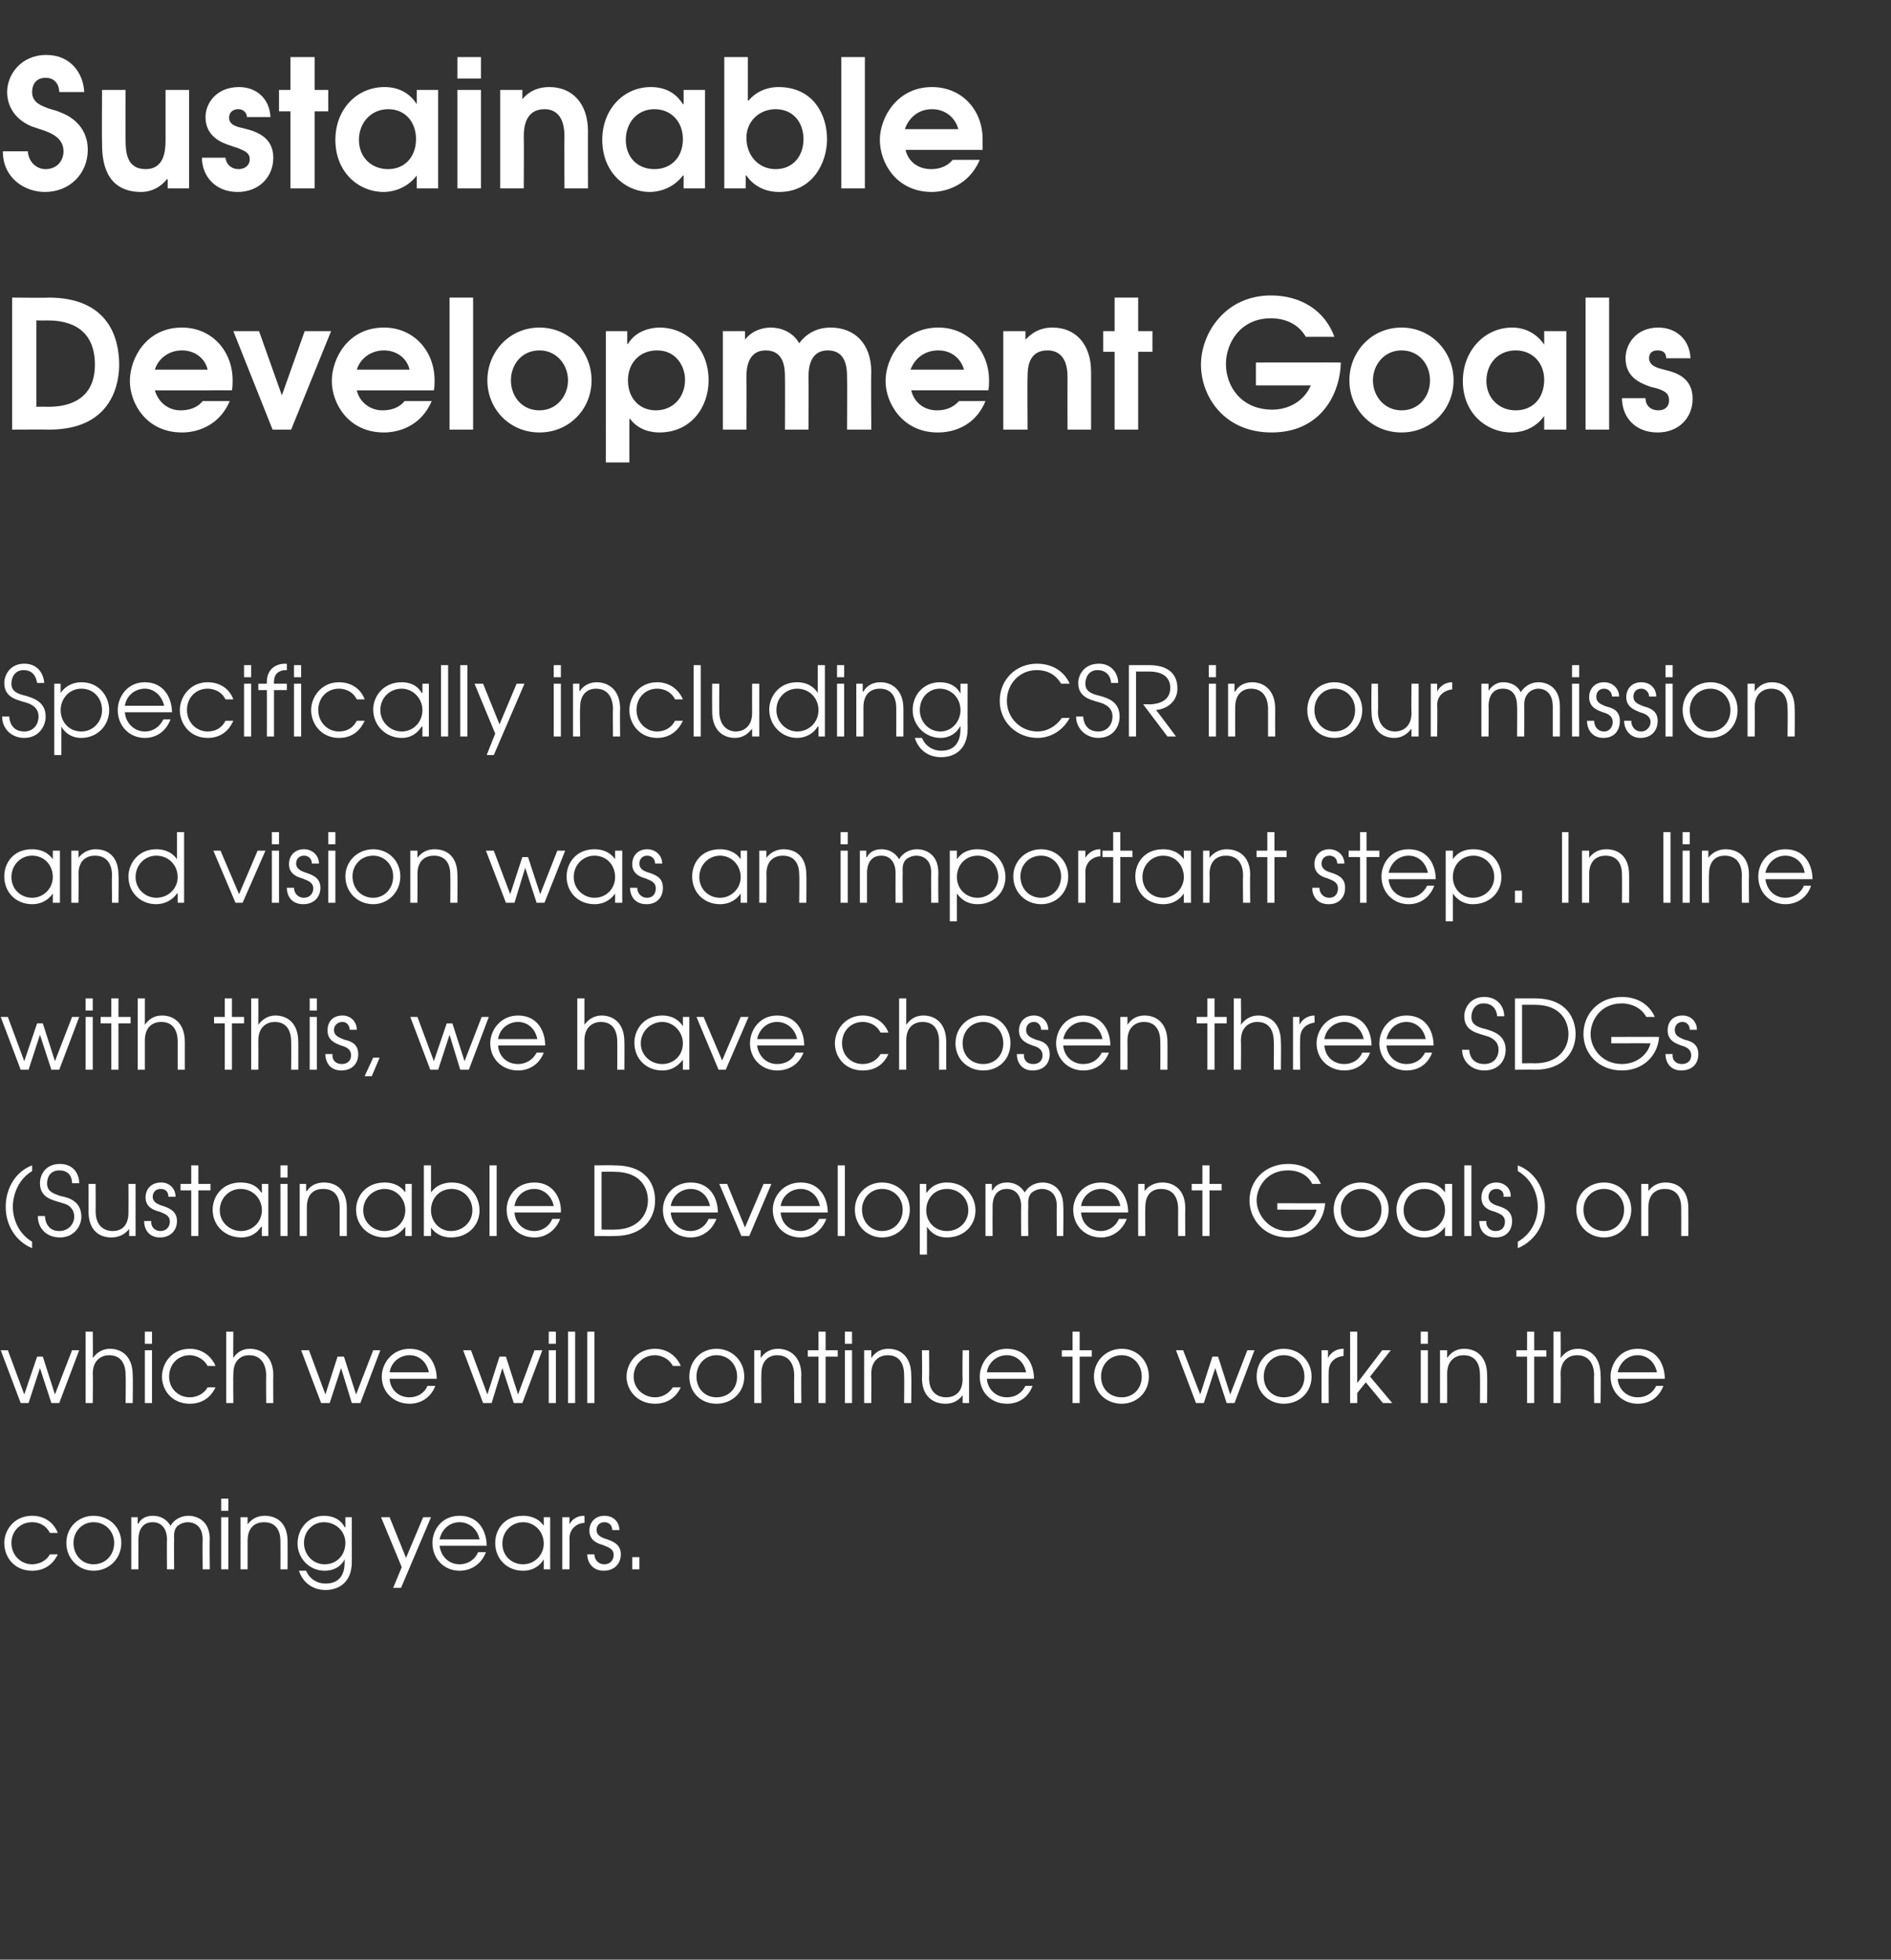
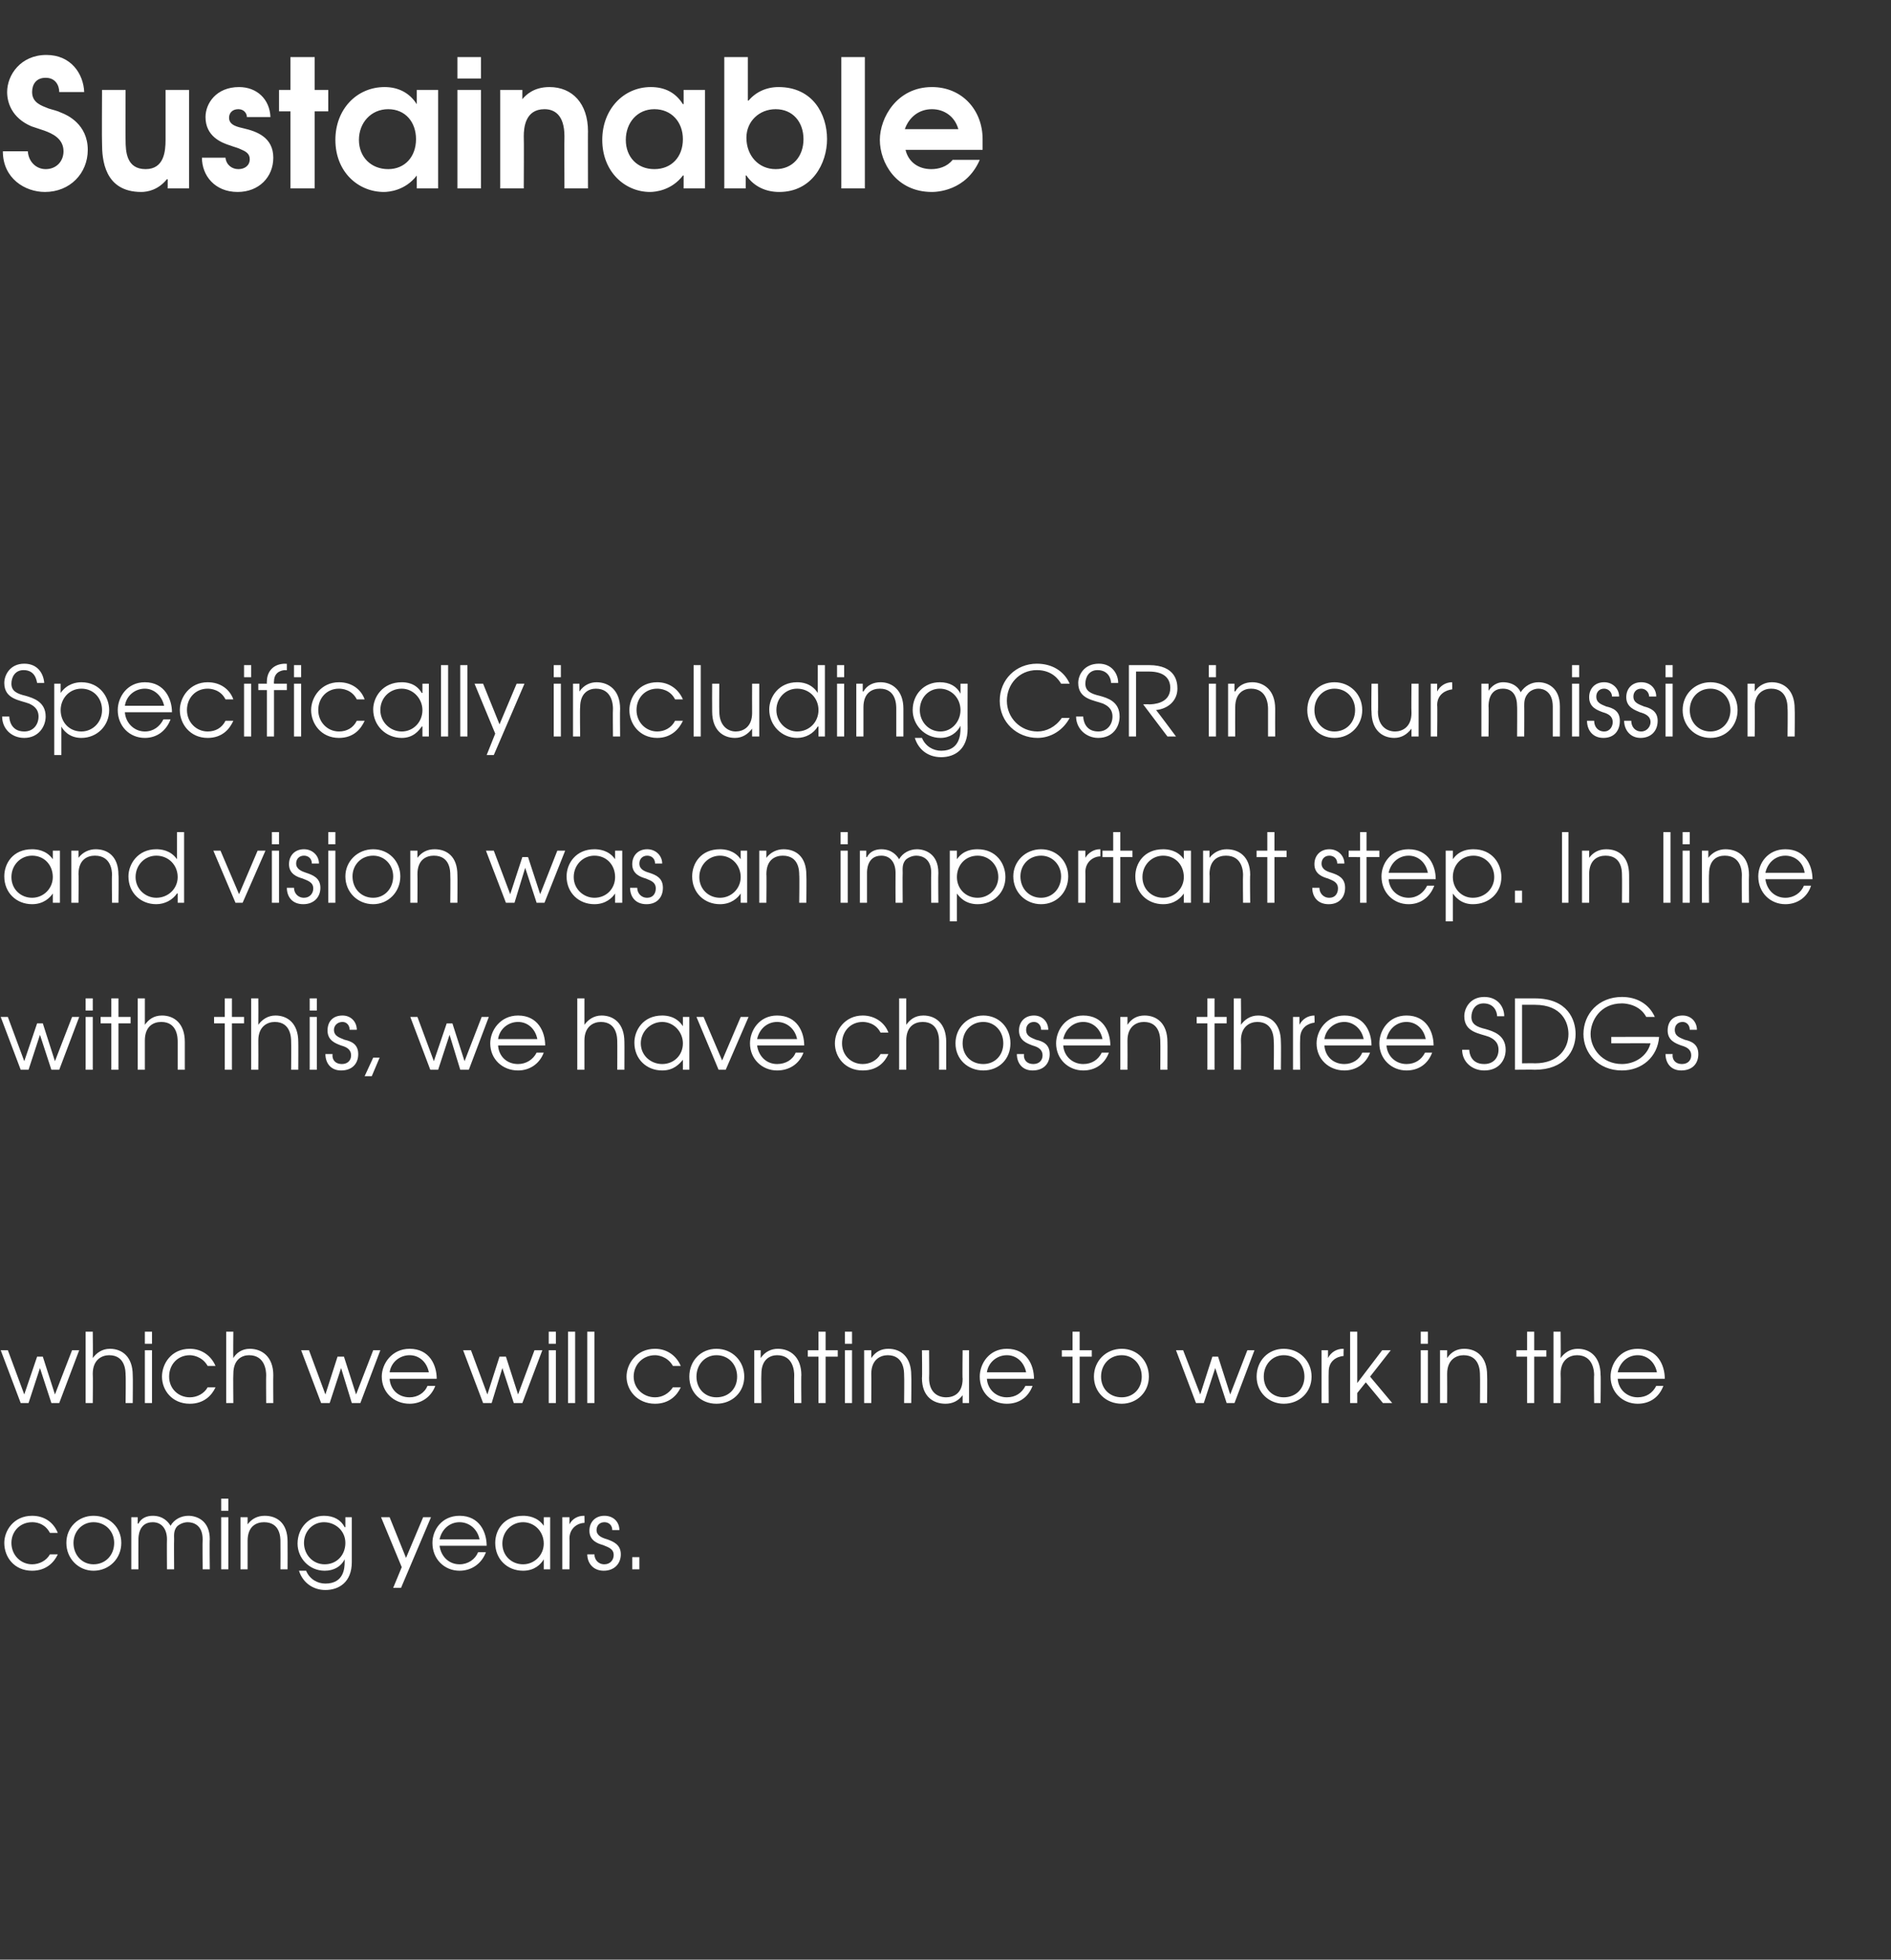
<svg xmlns="http://www.w3.org/2000/svg" version="1.1" width="265px" height="274.6px" viewBox="0 -8 265 274.6" style="top:-8px">
  <rect x="0" y="-8" width="265" height="274.6" fill="#333333" stroke="none" />
  <desc>Sustainable Development Goals Specifically including CSR in our mission and vision was an important step In line wi</desc>
  <defs />
  <g id="Polygon21920">
    <path d="m8.1 209.8c-.5 1.1-1.6 2.3-3.6 2.3c-2.5 0-3.9-1.9-3.9-3.9c0-1.7 1.3-3.8 3.9-3.8c1.7 0 3 .9 3.6 2.4H7c-.8-1.5-2.2-1.5-2.5-1.5c-1.7 0-2.9 1.3-2.9 2.9c0 1.7 1.3 3 2.9 3c1 0 2-.5 2.5-1.4h1.1zm8.9-1.6c0 2.2-1.7 3.9-3.9 3.9c-2.1 0-3.8-1.7-3.8-3.9c0-2.2 1.7-3.8 3.8-3.8c2.2 0 3.9 1.6 3.9 3.8zm-6.7 0c0 1.7 1.2 3 2.8 3c1.7 0 2.9-1.3 2.9-3c0-1.6-1.2-2.9-2.9-2.9c-1.6 0-2.8 1.3-2.8 2.9zm8.1-3.6h.9v.9h.1c.4-.8 1.2-1.1 2-1.1c1.5 0 2.2.9 2.5 1.4c.5-.9 1.5-1.4 2.5-1.4c1.1 0 3 .6 3 3.3c-.05.02 0 4.2 0 4.2h-1s-.04-4.2 0-4.2c0-2-1.3-2.4-2.1-2.4c-.6 0-1.2.3-1.5.6c-.5.6-.4 1.3-.4 1.8c-.03 0 0 4.2 0 4.2h-1s-.03-4.2 0-4.2c0-1.4-.7-2.4-2-2.4c-2 0-2 2.1-2 2.4c-.02 0 0 4.2 0 4.2h-1v-7.3zm12.6 0h1v7.3h-1v-7.3zm0-2.6h1v1.7h-1V202zm2.7 2.6h1v1s-.01.02 0 0c.6-.8 1.4-1.2 2.4-1.2c1.7 0 3.2 1 3.2 3.6c.02.04 0 3.9 0 3.9h-1s.02-3.86 0-3.9c0-.5 0-2.7-2.3-2.7c-1 0-2.3.5-2.3 2.6v4h-1v-7.3zm15.6 6.3c0 2.8-1.8 3.9-3.7 3.9c-1.8 0-3.2-1.1-3.7-2.7h1c.5 1.2 1.6 1.8 2.7 1.8c2.6 0 2.7-2.2 2.7-3v-.4s-.02-.03 0 0c-.5 1-1.5 1.6-2.8 1.6c-2.2 0-3.8-1.8-3.8-3.8c0-2.2 1.6-3.9 3.7-3.9c1.4 0 2.4.6 2.9 1.6c.03-.02.1 0 .1 0v-1.4h.9v6.3zm-6.7-2.7c0 1.6 1.2 3 2.9 3c1.7 0 2.9-1.3 2.9-3c0-1.7-1.4-2.9-3-2.9c-1.6 0-2.8 1.3-2.8 2.9zm17.8-3.6l-4.2 9.9h-1.1l1.2-2.9l-2.9-7h1.2l2.3 5.7l2.4-5.7h1.1zm1.2 4c.2 1.5 1.3 2.6 2.8 2.6c1.2 0 2.2-.7 2.6-1.7h1.1c-.6 1.6-2 2.6-3.7 2.6c-2.1 0-3.8-1.6-3.8-3.9c0-1.8 1.3-3.8 3.8-3.8c2.8 0 3.8 2.3 3.8 4.2h-6.6zm5.6-.9c-.3-1.5-1.5-2.4-2.8-2.4c-1.4 0-2.5 1-2.8 2.4h5.6zm9.9 4.2h-.9v-1.4s-.02.05 0 0c-.4.7-1.3 1.6-2.9 1.6c-2.2 0-3.9-1.6-3.9-3.9c0-1.8 1.2-3.8 3.9-3.8c.6 0 2 .1 2.9 1.4c-.02.03 0 0 0 0v-1.2h.9v7.3zm-6.7-3.6c0 1.7 1.3 2.9 2.9 2.9c1.6 0 2.9-1.3 2.9-2.9c0-1.7-1.3-3-2.9-3c-1.6 0-2.9 1.3-2.9 3zm8.4-3.7h1v1s.01.02 0 0c.4-.8 1.2-1.2 2-1.2h.1s.03.99 0 1c-.9 0-2.1.7-2.1 2.2c.04-.04 0 4.3 0 4.3h-1v-7.3zm4.5 5.2c0 .7.5 1.4 1.4 1.4c.8 0 1.3-.6 1.3-1.3c0-.9-.8-1.1-1.5-1.4c-.7-.2-1.9-.6-1.9-2c0-1.2.8-2.1 2.1-2.1c1.3 0 2.1.9 2.1 2h-1c0-.7-.5-1.1-1.1-1.1c-.7 0-1.1.5-1.1 1.1c0 .8.8 1.1 1.5 1.3c.8.3 1.9.7 1.9 2.1c0 1.3-.9 2.3-2.4 2.3c-1.5 0-2.3-1.1-2.3-2.3h1zm5.3.4h1v1.7h-1v-1.7z" stroke="none" fill="#ffffff" />
  </g>
  <g id="Polygon21919">
    <path d="m.1 181.2h1l2.3 6.2l1.8-5.3h.8l1.7 5.3l2.4-6.2h1l-2.8 7.4H7.2l-1.6-4.9l-1.6 4.9H2.9l-2.8-7.4zm11.9-2.6h1s.04 3.67 0 3.7c.5-.7 1.3-1.3 2.4-1.3c1.7 0 3.2 1.1 3.2 3.7c.04-.01 0 3.9 0 3.9h-1s.05-3.91 0-3.9c0-.5 0-2.8-2.3-2.8c-1 0-2.3.6-2.3 2.6c.04.03 0 4.1 0 4.1h-1v-10zm8.3 2.6h1v7.4h-1v-7.4zm0-2.6h1v1.7h-1v-1.7zm9.9 7.8c-.5 1.1-1.6 2.3-3.6 2.3c-2.5 0-3.9-1.9-3.9-3.8c0-1.8 1.3-3.9 3.9-3.9c1.7 0 3 1 3.6 2.4h-1.1c-.8-1.4-2.2-1.5-2.5-1.5c-1.7 0-2.9 1.3-2.9 3c0 1.7 1.3 2.9 2.9 2.9c1 0 2-.5 2.5-1.4h1.1zm1.5-7.8h1s-.04 3.67 0 3.7c.4-.7 1.2-1.3 2.3-1.3c1.7 0 3.3 1.1 3.3 3.7c-.03-.01 0 3.9 0 3.9h-1s-.03-3.91 0-3.9c0-.5-.1-2.8-2.4-2.8c-1 0-2.2.6-2.2 2.6c-.04.03 0 4.1 0 4.1h-1v-10zm10.5 2.6h1.1l2.3 6.2l1.7-5.3h.9l1.7 5.3l2.4-6.2h1l-2.8 7.4h-1.2l-1.5-4.9l-1.6 4.9H45l-2.8-7.4zm12.4 4c.1 1.5 1.2 2.6 2.8 2.6c1.1 0 2.1-.6 2.5-1.6h1.1c-.6 1.6-2 2.5-3.6 2.5c-2.2 0-3.9-1.6-3.9-3.8c0-1.8 1.4-3.9 3.9-3.9c2.8 0 3.8 2.3 3.8 4.2h-6.6zm5.5-.9c-.3-1.5-1.4-2.4-2.7-2.4c-1.4 0-2.6 1-2.8 2.4h5.5zm4.8-3.1h1.1l2.3 6.2l1.7-5.3h.9l1.7 5.3l2.3-6.2h1.1l-2.8 7.4H72l-1.6-4.9l-1.5 4.9h-1.2l-2.8-7.4zm12 0h1v7.4h-1v-7.4zm0-2.6h1v1.7h-1v-1.7zm2.7 0h1v10h-1v-10zm2.7 0h1v10h-1v-10zm13.1 7.8c-.5 1.1-1.6 2.3-3.6 2.3c-2.5 0-4-1.9-4-3.8c0-1.8 1.4-3.9 4-3.9c1.7 0 3 1 3.6 2.4h-1.1c-.8-1.4-2.2-1.5-2.5-1.5c-1.7 0-3 1.3-3 3c0 1.7 1.4 2.9 3 2.9c1 0 1.9-.5 2.5-1.4h1.1zm8.9-1.5c0 2.2-1.7 3.8-3.9 3.8c-2.2 0-3.8-1.6-3.8-3.8c0-2.2 1.6-3.9 3.8-3.9c2.2 0 3.9 1.7 3.9 3.9zm-6.7 0c0 1.7 1.2 2.9 2.8 2.9c1.7 0 2.9-1.2 2.9-2.9c0-1.7-1.2-3-2.9-3c-1.6 0-2.8 1.3-2.8 3zm8.1-3.7h.9v1.1s.03-.03 0 0c.6-.9 1.5-1.3 2.4-1.3c1.7 0 3.3 1.1 3.3 3.7c-.04-.01 0 3.9 0 3.9h-1s-.03-3.91 0-3.9c0-.5-.1-2.8-2.4-2.8c-1 0-2.2.6-2.2 2.6c-.04.03 0 4.1 0 4.1h-1v-7.4zm9 .9h-1.5v-.9h1.5v-2.6h1v2.6h1.7v.9h-1.7v6.5h-1v-6.5zm3.7-.9h1v7.4h-1v-7.4zm0-2.6h1v1.7h-1v-1.7zm2.7 2.6h1v1.1s.01-.03 0 0c.6-.9 1.4-1.3 2.4-1.3c1.7 0 3.2 1.1 3.2 3.7c.04-.01 0 3.9 0 3.9h-1s.04-3.91 0-3.9c0-.5 0-2.8-2.3-2.8c-1 0-2.3.6-2.3 2.6c.03.03 0 4.1 0 4.1h-1v-7.4zm14.7 7.4h-.9v-1.1s-.02.01 0 0c-.6.8-1.4 1.2-2.4 1.2c-1.7 0-3.3-1-3.3-3.6c.05-.02 0-3.9 0-3.9h1s.04 3.88 0 3.9c0 2 1.2 2.7 2.4 2.7c1 0 2.3-.5 2.3-2.6c-.05.05 0-4 0-4h.9v7.4zm2.5-3.4c.1 1.5 1.3 2.6 2.8 2.6c1.2 0 2.1-.6 2.6-1.6h1c-.6 1.6-1.9 2.5-3.6 2.5c-2.2 0-3.8-1.6-3.8-3.8c0-1.8 1.3-3.9 3.8-3.9c2.8 0 3.8 2.3 3.8 4.2h-6.6zm5.5-.9c-.3-1.5-1.4-2.4-2.7-2.4c-1.4 0-2.6 1-2.8 2.4h5.5zm6.5-2.2h-1.5v-.9h1.5v-2.6h1v2.6h1.7v.9h-1.7v6.5h-1v-6.5zm10.7 2.8c0 2.2-1.7 3.8-3.8 3.8c-2.2 0-3.9-1.6-3.9-3.8c0-2.2 1.7-3.9 3.9-3.9c2.2 0 3.8 1.7 3.8 3.9zm-6.7 0c0 1.7 1.2 2.9 2.9 2.9c1.6 0 2.8-1.2 2.8-2.9c0-1.7-1.2-3-2.8-3c-1.7 0-2.9 1.3-2.9 3zm10.5-3.7h1l2.4 6.2l1.7-5.3h.8l1.7 5.3l2.4-6.2h1l-2.8 7.4h-1.1l-1.6-4.9l-1.6 4.9h-1.1l-2.8-7.4zm19 3.7c0 2.2-1.7 3.8-3.9 3.8c-2.1 0-3.8-1.6-3.8-3.8c0-2.2 1.6-3.9 3.8-3.9c2.2 0 3.9 1.7 3.9 3.9zm-6.7 0c0 1.7 1.2 2.9 2.8 2.9c1.7 0 2.9-1.2 2.9-2.9c0-1.7-1.2-3-2.9-3c-1.6 0-2.8 1.3-2.8 3zm8.1-3.7h.9v1.1s.05-.03 0 0c.4-.8 1.2-1.3 2.1-1.3c-.02.04.1 0 .1 0c0 0-.04 1.04 0 1c-1 .1-2.1.7-2.1 2.2c-.03.01 0 4.4 0 4.4h-1v-7.4zm4-2.6h1v7.2l3.5-4.6h1.2l-2.9 3.7l3.1 3.7h-1.3l-2.4-2.9l-1.2 1.5v1.4h-1v-10zm9.9 2.6h1v7.4h-1v-7.4zm0-2.6h1v1.7h-1v-1.7zm2.7 2.6h1v1.1s-.01-.03 0 0c.6-.9 1.4-1.3 2.4-1.3c1.7 0 3.2 1.1 3.2 3.7c.03-.01 0 3.9 0 3.9h-1s.03-3.91 0-3.9c0-.5 0-2.8-2.3-2.8c-1 0-2.3.6-2.3 2.6c.02.03 0 4.1 0 4.1h-1v-7.4zm12.2.9h-1.5v-.9h1.5v-2.6h1v2.6h1.7v.9H215v6.5h-1v-6.5zm3.7-3.5h1s.04 3.67 0 3.7c.5-.7 1.3-1.3 2.4-1.3c1.7 0 3.2 1.1 3.2 3.7c.05-.01 0 3.9 0 3.9h-.9s-.05-3.91 0-3.9c0-.5-.1-2.8-2.4-2.8c-1 0-2.3.6-2.3 2.6c.04.03 0 4.1 0 4.1h-1v-10zm9 6.6c.1 1.5 1.3 2.6 2.8 2.6c1.2 0 2.1-.6 2.6-1.6h1c-.6 1.6-1.9 2.5-3.6 2.5c-2.1 0-3.8-1.6-3.8-3.8c0-1.8 1.3-3.9 3.8-3.9c2.8 0 3.8 2.3 3.8 4.2h-6.6zm5.5-.9c-.3-1.5-1.4-2.4-2.7-2.4c-1.4 0-2.5 1-2.8 2.4h5.5z" stroke="none" fill="#ffffff" />
  </g>
  <g id="Polygon21918">
-     <path d="m4.5 156.1c-2 1.2-2.7 3.4-2.7 5c0 1.6.7 3.7 2.7 4.9v.9c-2.2-.9-3.7-3.1-3.7-5.8c0-2.7 1.5-5 3.7-5.8v.8zm1.8 6.3c0 .4.2 2.1 2 2.1c1.3 0 2.1-1 2.1-2c0-1.2-.9-1.7-1.3-1.8c-1.3-.5-3.5-.6-3.5-2.9c0-1.1.7-2.7 2.8-2.7c1.9 0 2.7 1.4 2.7 2.7h-1c0-.7-.3-1.8-1.8-1.8c-1.2 0-1.7.9-1.7 1.8c0 1.1.7 1.4 1.9 1.8c1.1.2 2.9.7 2.9 2.9c0 1.3-1 2.9-3 2.9c-1.8 0-3.1-1.2-3.1-3h1zm12.7 2.8h-.9v-1s-.05-.04 0 0c-.6.8-1.5 1.2-2.5 1.2c-1.7 0-3.2-1-3.2-3.7c.02.04 0-3.8 0-3.8h1s.02 3.84 0 3.8c0 2.1 1.2 2.8 2.4 2.8c1 0 2.2-.5 2.2-2.6c.02 0 0-4 0-4h1v7.3zm2.2-2.1c-.1.7.4 1.4 1.3 1.4c.8 0 1.3-.6 1.3-1.3c0-.9-.7-1.1-1.4-1.4c-.8-.2-2-.6-2-2c0-1.2.8-2.1 2.2-2.1c1.2 0 2 .9 2 2h-1c0-.7-.4-1.1-1.1-1.1c-.7 0-1.1.5-1.1 1.1c0 .8.8 1.1 1.5 1.3c.8.3 1.9.7 1.9 2.1c0 1.3-.9 2.3-2.4 2.3c-1.5 0-2.2-1.1-2.2-2.3h1zm5.6-4.3h-1.5v-.9h1.5v-2.6h1v2.6h1.7v.9h-1.7v6.4h-1v-6.4zm10.8 6.4h-.9v-1.3s-.06-.05-.1 0c-.4.6-1.2 1.5-2.8 1.5c-2.2 0-4-1.6-4-3.9c0-1.8 1.3-3.8 3.9-3.8c.7 0 2.1.1 2.9 1.4c.04.04.1 0 .1 0v-1.2h.9v7.3zm-6.8-3.6c0 1.7 1.4 2.9 3 2.9c1.6 0 2.9-1.3 2.9-2.9c0-1.7-1.3-3-3-3c-1.6 0-2.9 1.3-2.9 3zm8.5-3.7h1v7.3h-1v-7.3zm0-2.6h1v1.7h-1v-1.7zm2.7 2.6h.9v1s.07.02.1 0c.5-.8 1.4-1.2 2.4-1.2c1.7 0 3.2 1 3.2 3.6v3.9h-1v-3.9c0-.5 0-2.7-2.3-2.7c-1.1 0-2.3.5-2.3 2.6v4h-1v-7.3zm15.7 7.3h-.9v-1.3s-.05-.05 0 0c-.5.6-1.3 1.5-2.9 1.5c-2.2 0-4-1.6-4-3.9c0-1.8 1.3-3.8 4-3.8c.6 0 2 .1 2.9 1.4c-.05.04 0 0 0 0v-1.2h.9v7.3zm-6.8-3.6c0 1.7 1.4 2.9 3 2.9c1.6 0 2.9-1.3 2.9-2.9c0-1.7-1.3-3-2.9-3c-1.6 0-3 1.3-3 3zm9.5-6.3v3.8s.04.02 0 0c.7-1 1.8-1.4 2.9-1.4c2.7 0 3.9 2.1 3.9 3.9c0 2.2-1.7 3.8-4 3.8c-1.2 0-2.2-.5-2.8-1.4c-.01-.04 0 0 0 0v1.2h-1v-9.9h1zm0 6.3c0 1.6 1.2 2.9 2.8 2.9c1.6 0 3-1.2 3-2.9c0-1.7-1.3-3-2.9-3c-1.7 0-2.9 1.3-2.9 3zm8.2-6.3h1v9.9h-1v-9.9zm3.5 6.6c.1 1.5 1.2 2.6 2.8 2.6c1.1 0 2.1-.7 2.5-1.7h1.1c-.6 1.6-2 2.6-3.6 2.6c-2.2 0-3.9-1.6-3.9-3.9c0-1.8 1.3-3.8 3.9-3.8c2.7 0 3.8 2.3 3.7 4.2h-6.5zm5.5-.9c-.3-1.5-1.5-2.4-2.7-2.4c-1.5 0-2.6 1-2.8 2.4h5.5zm5.7-5.7s2.77-.04 2.8 0c4.7 0 5.7 2.9 5.7 4.9c0 2.5-1.6 5-5.7 5c.04.02-2.8 0-2.8 0v-9.9zm2.8 9c3.3 0 4.7-2.1 4.7-4.1c0-1.6-.9-4-4.7-4c-.03-.04-1.8 0-1.8 0v8.1s1.84.02 1.8 0zm7.9-2.4c.1 1.5 1.2 2.6 2.8 2.6c1.1 0 2.1-.7 2.5-1.7h1.1c-.6 1.6-2 2.6-3.6 2.6c-2.2 0-3.9-1.6-3.9-3.9c0-1.8 1.4-3.8 3.9-3.8c2.8 0 3.8 2.3 3.8 4.2H94zm5.5-.9c-.3-1.5-1.4-2.4-2.7-2.4c-1.4 0-2.6 1-2.8 2.4h5.5zm1.3-3.1h1.1l2.5 6.1l2.6-6.1h1.1l-3.1 7.3h-1.1l-3.1-7.3zm8.6 4c.1 1.5 1.2 2.6 2.8 2.6c1.1 0 2.1-.7 2.6-1.7h1c-.6 1.6-1.9 2.6-3.6 2.6c-2.2 0-3.9-1.6-3.9-3.9c0-1.8 1.4-3.8 3.9-3.8c2.8 0 3.8 2.3 3.8 4.2h-6.6zm5.5-.9c-.3-1.5-1.4-2.4-2.7-2.4c-1.4 0-2.6 1-2.8 2.4h5.5zm2.5-5.7h1v9.9h-1v-9.9zm10.1 6.2c0 2.2-1.7 3.9-3.9 3.9c-2.1 0-3.8-1.7-3.8-3.9c0-2.2 1.7-3.8 3.8-3.8c2.2 0 3.9 1.6 3.9 3.8zm-6.7 0c0 1.7 1.2 3 2.8 3c1.7 0 2.9-1.3 2.9-3c0-1.6-1.2-2.9-2.9-2.9c-1.6 0-2.8 1.3-2.8 2.9zm8.1-3.6h.9v1.2s.07.02.1 0c.9-1.3 2.2-1.4 2.8-1.4c2.6 0 4 2 4 3.9c0 2.2-1.7 3.8-4 3.8c-1.8 0-2.5-1.1-2.8-1.5c.02-.05 0 0 0 0v3.9h-1v-9.9zm.9 3.7c0 1.6 1.2 2.9 2.9 2.9c1.7 0 3-1.3 3-2.9c0-1.7-1.3-3-3-3c-1.7 0-2.9 1.3-2.9 3zm8.3-3.7h.9v.9h.1c.4-.8 1.2-1.1 2-1.1c1.5 0 2.2.9 2.5 1.4c.5-.9 1.5-1.4 2.5-1.4c1.1 0 2.9.6 2.9 3.3c.05.02 0 4.2 0 4.2h-.9s-.05-4.19 0-4.2c0-2-1.3-2.4-2.1-2.4c-.6 0-1.2.3-1.5.6c-.5.6-.4 1.3-.4 1.8c-.04.01 0 4.2 0 4.2h-1s-.03-4.19 0-4.2c0-1.4-.7-2.4-2-2.4c-2 0-2 2.1-2 2.4c-.02.01 0 4.2 0 4.2h-1v-7.3zm13.4 4c.1 1.5 1.2 2.6 2.8 2.6c1.1 0 2.1-.7 2.5-1.7h1.1c-.6 1.6-2 2.6-3.6 2.6c-2.2 0-3.9-1.6-3.9-3.9c0-1.8 1.4-3.8 3.9-3.8c2.8 0 3.8 2.3 3.8 4.2h-6.6zm5.5-.9c-.3-1.5-1.4-2.4-2.7-2.4c-1.4 0-2.6 1-2.8 2.4h5.5zm2.5-3.1h.9v1s.04.02 0 0c.6-.8 1.5-1.2 2.5-1.2c1.6 0 3.2 1 3.2 3.6c-.03.04 0 3.9 0 3.9h-1s-.02-3.86 0-3.9c0-.5-.1-2.7-2.4-2.7c-1 0-2.2.5-2.2 2.6c-.03-.02 0 4 0 4h-1v-7.3zm9 .9H167v-.9h1.5v-2.6h1v2.6h1.7v.9h-1.7v6.4h-1v-6.4zm17.2 1.8c-.2 2.9-2.4 4.8-5.2 4.8c-3.4 0-5.4-2.6-5.4-5.2c0-2.7 2.1-5.1 5.4-5.1c2.1 0 3.8.9 4.6 2.8h-1.2c-.9-1.8-2.8-1.9-3.4-1.9c-3.1 0-4.4 2.5-4.4 4.2c0 2 1.7 4.3 4.4 4.3c1.7 0 3.5-1 4-3c.03.03-5.5 0-5.5 0v-.9s6.73.03 6.7 0zm8.9.9c0 2.2-1.7 3.9-3.9 3.9c-2.2 0-3.8-1.7-3.8-3.9c0-2.2 1.6-3.8 3.8-3.8c2.2 0 3.9 1.6 3.9 3.8zm-6.7 0c0 1.7 1.2 3 2.8 3c1.7 0 2.9-1.3 2.9-3c0-1.6-1.2-2.9-2.9-2.9c-1.6 0-2.8 1.3-2.8 2.9zm15.6 3.7h-1v-1.3s0-.05 0 0c-.4.6-1.3 1.5-2.9 1.5c-2.2 0-3.9-1.6-3.9-3.9c0-1.8 1.3-3.8 3.9-3.8c.6 0 2 .1 2.9 1.4c0 .04 0 0 0 0v-1.2h1v7.3zm-6.8-3.6c0 1.7 1.4 2.9 2.9 2.9c1.6 0 2.9-1.3 2.9-2.9c0-1.7-1.2-3-2.9-3c-1.6 0-2.9 1.3-2.9 3zm8.5-6.3h1v9.9h-1v-9.9zm3.1 7.8c-.1.7.4 1.4 1.3 1.4c.9 0 1.3-.6 1.3-1.3c0-.9-.7-1.1-1.4-1.4c-.8-.2-1.9-.6-1.9-2c0-1.2.8-2.1 2.1-2.1c1.2 0 2.1.9 2 2h-1c.1-.7-.4-1.1-1-1.1c-.7 0-1.1.5-1.1 1.1c0 .8.7 1.1 1.4 1.3c.9.3 1.9.7 1.9 2.1c0 1.3-.8 2.3-2.3 2.3c-1.6 0-2.3-1.1-2.3-2.3h1zm4.4 2.9c2.1-1.2 2.8-3.3 2.8-4.9c0-1.6-.7-3.8-2.8-5v-.8c2.2.8 3.8 3.1 3.8 5.8c0 2.7-1.6 4.9-3.8 5.8v-.9zm15.9-4.5c0 2.2-1.7 3.9-3.8 3.9c-2.2 0-3.9-1.7-3.9-3.9c0-2.2 1.7-3.8 3.9-3.8c2.1 0 3.8 1.6 3.8 3.8zm-6.7 0c0 1.7 1.2 3 2.9 3c1.6 0 2.8-1.3 2.8-3c0-1.6-1.2-2.9-2.8-2.9c-1.7 0-2.9 1.3-2.9 2.9zm8.1-3.6h1v1s-.01.02 0 0c.6-.8 1.4-1.2 2.4-1.2c1.7 0 3.2 1 3.2 3.6c.02.04 0 3.9 0 3.9h-1s.02-3.86 0-3.9c0-.5 0-2.7-2.3-2.7c-1 0-2.3.5-2.3 2.6v4h-1v-7.3z" stroke="none" fill="#ffffff" />
-   </g>
+     </g>
  <g id="Polygon21917">
    <path d="m.1 134.5h1l2.3 6.2l1.8-5.3h.8l1.7 5.3l2.4-6.2h1l-2.8 7.4H7.2L5.6 137l-1.6 4.9H2.9l-2.8-7.4zm11.9 0h1v7.4h-1v-7.4zm0-2.6h1v1.7h-1v-1.7zm3.6 3.5h-1.5v-.9h1.5v-2.6h1v2.6h1.7v.9h-1.7v6.5h-1v-6.5zm3.7-3.5h1v3.7c.5-.7 1.2-1.3 2.4-1.3c1.7 0 3.2 1.1 3.2 3.7v3.9h-1V138c0-.5 0-2.8-2.3-2.8c-1.1 0-2.3.6-2.3 2.6v4.1h-1v-10zm12.2 3.5H30v-.9h1.5v-2.6h1v2.6h1.7v.9h-1.7v6.5h-1v-6.5zm3.7-3.5h1s.02 3.67 0 3.7c.5-.7 1.3-1.3 2.4-1.3c1.7 0 3.2 1.1 3.2 3.7c.02-.01 0 3.9 0 3.9h-1s.03-3.91 0-3.9c0-.5 0-2.8-2.3-2.8c-1 0-2.3.6-2.3 2.6c.02.03 0 4.1 0 4.1h-1v-10zm8.2 2.6h1v7.4h-1v-7.4zm0-2.6h1v1.7h-1v-1.7zm3.2 7.8c-.1.8.4 1.4 1.3 1.4c.9 0 1.3-.6 1.3-1.2c0-.9-.7-1.2-1.4-1.4c-.8-.3-1.9-.7-1.9-2.1c0-1.2.7-2.1 2.1-2.1c1.2 0 2 .9 2 2h-1c0-.6-.4-1.1-1-1.1c-.7 0-1.2.5-1.2 1.1c0 .9.8 1.1 1.5 1.4c.9.2 1.9.6 1.9 2c0 1.4-.9 2.3-2.4 2.3c-1.5 0-2.2-1.1-2.2-2.3h1zm5.7.5h.9l-1.1 2.6h-1l1.2-2.6zm5.2-5.7h1l2.3 6.2l1.8-5.3h.8l1.7 5.3l2.4-6.2h1l-2.8 7.4h-1.2L63 137l-1.6 4.9h-1.1l-2.8-7.4zm12.3 4c.1 1.5 1.2 2.6 2.8 2.6c1.1 0 2.1-.6 2.6-1.6h1c-.6 1.6-2 2.5-3.6 2.5c-2.2 0-3.9-1.6-3.9-3.8c0-1.8 1.4-3.9 3.9-3.9c2.8 0 3.8 2.3 3.8 4.2h-6.6zm5.5-.9c-.3-1.5-1.4-2.4-2.7-2.4c-1.4 0-2.6 1-2.8 2.4h5.5zm5.6-5.7h1s.01 3.67 0 3.7c.5-.7 1.3-1.3 2.4-1.3c1.7 0 3.2 1.1 3.2 3.7c.02-.01 0 3.9 0 3.9h-1s.02-3.91 0-3.9c0-.5 0-2.8-2.3-2.8c-1 0-2.3.6-2.3 2.6v4.1h-1v-10zm15.7 10h-.9v-1.4s-.03 0 0 0c-.5.6-1.3 1.5-2.9 1.5c-2.2 0-3.9-1.6-3.9-3.9c0-1.7 1.2-3.8 3.9-3.8c.6 0 2 .1 2.9 1.5c-.03-.01 0 0 0 0v-1.3h.9v7.4zm-6.8-3.7c0 1.7 1.4 2.9 3 2.9c1.6 0 2.9-1.2 2.9-2.9c0-1.6-1.3-3-2.9-3c-1.6 0-3 1.3-3 3zm7.8-3.7h1l2.6 6.1l2.6-6.1h1.1l-3.2 7.4h-1l-3.1-7.4zm8.5 4c.2 1.5 1.3 2.6 2.8 2.6c1.2 0 2.2-.6 2.6-1.6h1.1c-.6 1.6-2 2.5-3.7 2.5c-2.1 0-3.8-1.6-3.8-3.8c0-1.8 1.3-3.9 3.8-3.9c2.8 0 3.8 2.3 3.8 4.2h-6.6zm5.6-.9c-.3-1.5-1.5-2.4-2.8-2.4c-1.4 0-2.5 1-2.8 2.4h5.6zm12.8 2.1c-.5 1.1-1.5 2.3-3.6 2.3c-2.5 0-3.9-1.9-3.9-3.8c0-1.8 1.4-3.9 3.9-3.9c1.7 0 3.1 1 3.6 2.4h-1.1c-.7-1.4-2.1-1.5-2.5-1.5c-1.7 0-2.9 1.3-2.9 3c0 1.7 1.3 2.9 2.9 2.9c1 0 2-.5 2.5-1.4h1.1zm1.5-7.8h1v3.7c.5-.7 1.2-1.3 2.4-1.3c1.7 0 3.2 1.1 3.2 3.7v3.9h-1V138c0-.5 0-2.8-2.3-2.8c-1.1 0-2.3.6-2.3 2.6v4.1h-1v-10zm15.6 6.3c0 2.2-1.6 3.8-3.8 3.8c-2.2 0-3.9-1.6-3.9-3.8c0-2.2 1.7-3.9 3.9-3.9c2.2 0 3.8 1.7 3.8 3.9zm-6.7 0c0 1.7 1.2 2.9 2.9 2.9c1.6 0 2.8-1.2 2.8-2.9c0-1.7-1.2-3-2.8-3c-1.7 0-2.9 1.3-2.9 3zm8.6 1.5c-.1.8.4 1.4 1.3 1.4c.9 0 1.3-.6 1.3-1.2c0-.9-.7-1.2-1.4-1.4c-.8-.3-1.9-.7-1.9-2.1c0-1.2.8-2.1 2.1-2.1c1.2 0 2 .9 2 2h-1c0-.6-.4-1.1-1-1.1c-.7 0-1.1.5-1.1 1.1c0 .9.7 1.1 1.4 1.4c.9.2 1.9.6 1.9 2c0 1.4-.9 2.3-2.4 2.3c-1.5 0-2.2-1.1-2.2-2.3h1zm5.5-1.2c.1 1.5 1.3 2.6 2.8 2.6c1.2 0 2.1-.6 2.6-1.6h1c-.6 1.6-1.9 2.5-3.6 2.5c-2.1 0-3.8-1.6-3.8-3.8c0-1.8 1.3-3.9 3.8-3.9c2.8 0 3.8 2.3 3.8 4.2H149zm5.5-.9c-.3-1.5-1.4-2.4-2.7-2.4c-1.4 0-2.5 1-2.8 2.4h5.5zm2.5-3.1h1v1.1s-.01-.03 0 0c.6-.9 1.4-1.3 2.4-1.3c1.7 0 3.2 1.1 3.2 3.7c.02-.01 0 3.9 0 3.9h-1s.03-3.91 0-3.9c0-.5 0-2.8-2.3-2.8c-1 0-2.3.6-2.3 2.6c.02.03 0 4.1 0 4.1h-1v-7.4zm12.2.9h-1.5v-.9h1.5v-2.6h1v2.6h1.7v.9h-1.7v6.5h-1v-6.5zm3.7-3.5h1s.04 3.67 0 3.7c.5-.7 1.3-1.3 2.4-1.3c1.7 0 3.2 1.1 3.2 3.7c.04-.01 0 3.9 0 3.9h-1s.05-3.91 0-3.9c0-.5 0-2.8-2.3-2.8c-1 0-2.3.6-2.3 2.6c.04.03 0 4.1 0 4.1h-1v-10zm8.3 2.6h.9v1.1s.03-.03 0 0c.4-.8 1.2-1.3 2.1-1.3c-.04.05 0 0 0 0c0 0 .05 1.04 0 1c-.9.1-2 .7-2 2.2c-.04.01 0 4.4 0 4.4h-1v-7.4zm4.4 4c.1 1.5 1.2 2.6 2.8 2.6c1.1 0 2.1-.6 2.5-1.6h1.1c-.6 1.6-2 2.5-3.6 2.5c-2.2 0-3.9-1.6-3.9-3.8c0-1.8 1.4-3.9 3.9-3.9c2.8 0 3.8 2.3 3.8 4.2h-6.6zm5.5-.9c-.3-1.5-1.5-2.4-2.7-2.4c-1.4 0-2.6 1-2.8 2.4h5.5zm3.2.9c.1 1.5 1.3 2.6 2.8 2.6c1.2 0 2.1-.6 2.6-1.6h1c-.6 1.6-1.9 2.5-3.6 2.5c-2.1 0-3.8-1.6-3.8-3.8c0-1.8 1.3-3.9 3.8-3.9c2.8 0 3.8 2.3 3.8 4.2h-6.6zm5.5-.9c-.3-1.5-1.4-2.4-2.7-2.4c-1.4 0-2.5 1-2.8 2.4h5.5zm6.1 1.5c0 .4.2 2 2.1 2c1.3 0 2-.9 2-2c0-1.2-.9-1.6-1.3-1.8c-1.3-.5-3.5-.6-3.5-2.9c0-1.1.8-2.7 2.8-2.7c1.9 0 2.8 1.4 2.8 2.7h-1c0-.6-.4-1.8-1.9-1.8c-1.2 0-1.7 1-1.7 1.9c0 1 .7 1.4 2 1.7c1 .3 2.8.8 2.8 2.9c0 1.4-.9 2.9-3 2.9c-1.7 0-3.1-1.2-3.1-2.9h1zm6.4-7.2h2.8c4.6 0 5.7 3 5.7 5c0 2.4-1.6 5-5.7 5c.02-.03-2.8 0-2.8 0v-10zm2.8 9.1c3.3 0 4.7-2.1 4.7-4.1c0-1.6-.9-4.1-4.7-4.1c-.05.01-1.8 0-1.8 0v8.2s1.82-.03 1.8 0zm17.4-3.7c-.2 2.8-2.4 4.7-5.2 4.7c-3.4 0-5.4-2.5-5.4-5.1c0-2.8 2.1-5.2 5.4-5.2c2.1 0 3.8 1 4.6 2.8h-1.2c-.9-1.7-2.8-1.9-3.4-1.9c-3.1 0-4.4 2.5-4.4 4.3c0 2 1.6 4.2 4.4 4.2c1.7 0 3.5-1 4-2.9c.02-.02-5.5 0-5.5 0v-.9s6.72-.02 6.7 0zm1.9 2.4c-.1.8.4 1.4 1.3 1.4c.9 0 1.3-.6 1.3-1.2c0-.9-.7-1.2-1.4-1.4c-.8-.3-1.9-.7-1.9-2.1c0-1.2.7-2.1 2.1-2.1c1.2 0 2 .9 2 2h-1c0-.6-.4-1.1-1-1.1c-.7 0-1.1.5-1.1 1.1c0 .9.7 1.1 1.4 1.4c.9.2 1.9.6 1.9 2c0 1.4-.9 2.3-2.4 2.3c-1.5 0-2.2-1.1-2.2-2.3h1z" stroke="none" fill="#ffffff" />
  </g>
  <g id="Polygon21916">
    <path d="m8.4 118.5h-1v-1.3s-.02-.05 0 0c-.4.6-1.3 1.5-2.9 1.5c-2.2 0-3.9-1.6-3.9-3.9c0-1.8 1.2-3.8 3.9-3.8c.6 0 2 .1 2.9 1.4c-.02.04 0 0 0 0v-1.2h1v7.3zm-6.8-3.6c0 1.7 1.3 2.9 2.9 2.9c1.6 0 2.9-1.3 2.9-2.9c0-1.7-1.2-3-2.9-3c-1.6 0-2.9 1.3-2.9 3zm8.4-3.7h1v1s.02.02 0 0c.6-.8 1.5-1.2 2.4-1.2c1.7 0 3.2 1 3.2 3.6c.05.05 0 3.9 0 3.9h-.9s-.05-3.85 0-3.9c0-.5-.1-2.7-2.4-2.7c-1 0-2.3.5-2.3 2.6c.04-.02 0 4 0 4h-1v-7.3zm15.8 7.3h-.9v-1.3s-.07-.02-.1 0c-.6.9-1.7 1.5-2.9 1.5c-2.2 0-3.9-1.6-3.9-3.9c0-1.7 1.3-3.8 3.9-3.8c.6 0 2 .1 2.9 1.4c-.03.04 0 0 0 0v-3.8h1v9.9zm-6.8-3.6c0 1.7 1.4 2.9 2.9 2.9c1.7 0 3-1.3 3-2.9c0-1.7-1.3-3-3-3c-1.6 0-2.9 1.3-2.9 3zm10.9-3.7h1l2.6 6.1l2.6-6.1h1.1l-3.2 7.3h-1l-3.1-7.3zm8.2 0h1v7.3h-1v-7.3zm0-2.6h1v1.7h-1v-1.7zm3.1 7.8c0 .7.5 1.4 1.4 1.4c.8 0 1.3-.6 1.3-1.3c0-.9-.8-1.1-1.5-1.4c-.7-.2-1.9-.6-1.9-2c0-1.2.8-2.1 2.1-2.1c1.2 0 2.1.9 2.1 2h-1c0-.7-.5-1.1-1.1-1.1c-.7 0-1.1.5-1.1 1.1c0 .8.8 1.1 1.4 1.3c.9.3 2 .7 2 2.1c0 1.3-.9 2.3-2.4 2.3c-1.6 0-2.3-1.1-2.3-2.3h1zm4.8-5.2h1v7.3h-1v-7.3zm0-2.6h1v1.7h-1v-1.7zm10.1 6.2c0 2.2-1.7 3.9-3.8 3.9c-2.2 0-3.9-1.7-3.9-3.9c0-2.1 1.7-3.8 3.9-3.8c2.2 0 3.8 1.7 3.8 3.8zm-6.7 0c0 1.7 1.2 3 2.9 3c1.6 0 2.8-1.3 2.8-3c0-1.6-1.2-2.9-2.8-2.9c-1.7 0-2.9 1.3-2.9 2.9zm8.1-3.6h1v1s0 .02 0 0c.6-.8 1.4-1.2 2.4-1.2c1.7 0 3.2 1 3.2 3.6c.03.05 0 3.9 0 3.9h-1s.04-3.85 0-3.9c0-.5 0-2.7-2.3-2.7c-1 0-2.3.5-2.3 2.6c.03-.02 0 4 0 4h-1v-7.3zm10.6 0h1.1l2.3 6.1l1.7-5.2h.8l1.7 5.2l2.4-6.1h1.1l-2.9 7.3h-1.1l-1.6-4.9l-1.5 4.9h-1.2l-2.8-7.3zm19.1 7.3h-1v-1.3s.01-.05 0 0c-.4.6-1.3 1.5-2.9 1.5c-2.2 0-3.9-1.6-3.9-3.9c0-1.8 1.3-3.8 3.9-3.8c.6 0 2 .1 2.9 1.4c.01.04 0 0 0 0v-1.2h1v7.3zm-6.8-3.6c0 1.7 1.4 2.9 2.9 2.9c1.7 0 2.9-1.3 2.9-2.9c0-1.7-1.2-3-2.9-3c-1.6 0-2.9 1.3-2.9 3zm8.9 1.5c0 .7.5 1.4 1.4 1.4c.8 0 1.2-.6 1.2-1.3c0-.9-.7-1.1-1.4-1.4c-.7-.2-1.9-.6-1.9-2c0-1.2.8-2.1 2.1-2.1c1.2 0 2.1.9 2.1 2h-1c0-.7-.5-1.1-1.1-1.1c-.7 0-1.1.5-1.1 1.1c0 .8.7 1.1 1.4 1.3c.9.3 1.9.7 1.9 2.1c0 1.3-.8 2.3-2.3 2.3c-1.6 0-2.3-1.1-2.3-2.3h1zm15.4 2.1h-.9v-1.3s-.02-.05 0 0c-.4.6-1.3 1.5-2.9 1.5c-2.2 0-3.9-1.6-3.9-3.9c0-1.8 1.2-3.8 3.9-3.8c.6 0 2 .1 2.9 1.4c-.02.04 0 0 0 0v-1.2h.9v7.3zm-6.7-3.6c0 1.7 1.3 2.9 2.9 2.9c1.6 0 2.9-1.3 2.9-2.9c0-1.7-1.3-3-2.9-3c-1.6 0-2.9 1.3-2.9 3zm8.4-3.7h1v1s.01.02 0 0c.6-.8 1.5-1.2 2.4-1.2c1.7 0 3.2 1 3.2 3.6c.04.05 0 3.9 0 3.9h-1s.05-3.85 0-3.9c0-.5 0-2.7-2.3-2.7c-1 0-2.3.5-2.3 2.6c.04-.02 0 4 0 4h-1v-7.3zm11.4 0h1v7.3h-1v-7.3zm0-2.6h1v1.7h-1v-1.7zm2.7 2.6h.9v.9h.1c.4-.8 1.2-1.1 2-1.1c1.5 0 2.2.9 2.5 1.4c.5-.9 1.5-1.4 2.5-1.4c1.1 0 3 .6 3 3.3c-.04.02 0 4.2 0 4.2h-1s-.04-4.19 0-4.2c0-2-1.3-2.4-2.1-2.4c-.6 0-1.2.3-1.5.6c-.5.6-.4 1.3-.4 1.8c-.03.01 0 4.2 0 4.2h-1s-.02-4.19 0-4.2c0-1.4-.7-2.4-2-2.4c-2 0-2 2.1-2 2.4v4.2h-1v-7.3zm12.6 0h1v1.2s0 .02 0 0c.9-1.3 2.2-1.4 2.9-1.4c2.6 0 3.9 2 3.9 3.9c0 2.2-1.7 3.8-3.9 3.8c-1.8 0-2.6-1.1-2.9-1.5c.05-.05 0 0 0 0v3.9h-1v-9.9zm1 3.7c0 1.6 1.2 2.9 2.9 2.9c1.6 0 2.9-1.3 2.9-2.9c0-1.7-1.3-3-2.9-3c-1.7 0-2.9 1.3-2.9 3zm15.6-.1c0 2.2-1.6 3.9-3.8 3.9c-2.2 0-3.9-1.7-3.9-3.9c0-2.1 1.7-3.8 3.9-3.8c2.2 0 3.8 1.7 3.8 3.8zm-6.7 0c0 1.7 1.2 3 2.9 3c1.6 0 2.8-1.3 2.8-3c0-1.6-1.2-2.9-2.8-2.9c-1.7 0-2.9 1.3-2.9 2.9zm8.1-3.6h1v1s.01.02 0 0c.4-.7 1.2-1.2 2-1.2h.1s.02.99 0 1c-.9 0-2.1.7-2.1 2.2c.03-.04 0 4.3 0 4.3h-1v-7.3zm4.9.9h-1.5v-.9h1.5v-2.6h1v2.6h1.7v.9H157v6.4h-1v-6.4zm10.9 6.4h-1v-1.3s-.01-.05 0 0c-.4.6-1.3 1.5-2.9 1.5c-2.2 0-3.9-1.6-3.9-3.9c0-1.8 1.2-3.8 3.9-3.8c.6 0 2 .1 2.9 1.4c-.01.04 0 0 0 0v-1.2h1v7.3zm-6.8-3.6c0 1.7 1.3 2.9 2.9 2.9c1.6 0 2.9-1.3 2.9-2.9c0-1.7-1.2-3-2.9-3c-1.6 0-2.9 1.3-2.9 3zm8.5-3.7h.9v1s.02.02 0 0c.6-.8 1.5-1.2 2.4-1.2c1.7 0 3.3 1 3.3 3.6c-.05.05 0 3.9 0 3.9h-1s-.04-3.85 0-3.9c0-.5-.1-2.7-2.4-2.7c-1 0-2.3.5-2.3 2.6c.05-.02 0 4 0 4h-.9v-7.3zm9 .9h-1.5v-.9h1.5v-2.6h1v2.6h1.7v.9h-1.7v6.4h-1v-6.4zm7.3 4.3c0 .7.5 1.4 1.4 1.4c.8 0 1.2-.6 1.2-1.3c0-.9-.7-1.1-1.4-1.4c-.7-.2-1.9-.6-1.9-2c0-1.2.8-2.1 2.1-2.1c1.2 0 2.1.9 2.1 2h-1c0-.7-.5-1.1-1.1-1.1c-.7 0-1.1.5-1.1 1.1c0 .8.7 1.1 1.4 1.3c.9.3 1.9.7 1.9 2.1c0 1.3-.8 2.3-2.3 2.3c-1.6 0-2.3-1.1-2.3-2.3h1zm5.7-4.3H189v-.9h1.6v-2.6h.9v2.6h1.8v.9h-1.8v6.4h-.9v-6.4zm4 3.1c.1 1.5 1.3 2.6 2.8 2.6c1.2 0 2.1-.7 2.6-1.7h1c-.6 1.6-1.9 2.6-3.6 2.6c-2.1 0-3.8-1.6-3.8-3.9c0-1.8 1.3-3.8 3.8-3.8c2.8 0 3.8 2.3 3.8 4.2h-6.6zm5.5-.9c-.3-1.5-1.4-2.4-2.7-2.4c-1.4 0-2.5 1-2.8 2.4h5.5zm2.5-3.1h1v1.2s-.01.02 0 0c.9-1.3 2.2-1.4 2.9-1.4c2.6 0 3.9 2 3.9 3.9c0 2.2-1.7 3.8-4 3.8c-1.7 0-2.5-1.1-2.8-1.5c.04-.05 0 0 0 0v3.9h-1v-9.9zm1 3.7c0 1.6 1.2 2.9 2.8 2.9c1.7 0 3-1.3 3-2.9c0-1.7-1.3-3-2.9-3c-1.7 0-2.9 1.3-2.9 3zm8.7 1.9h1v1.7h-1v-1.7zm6.6-8.2h.9v9.9h-.9v-9.9zm2.8 2.6h1v1s-.01.02 0 0c.6-.8 1.4-1.2 2.4-1.2c1.7 0 3.2 1 3.2 3.6c.02.05 0 3.9 0 3.9h-1s.03-3.85 0-3.9c0-.5 0-2.7-2.3-2.7c-1 0-2.3.5-2.3 2.6c.02-.02 0 4 0 4h-1v-7.3zm11.4-2.6h1v9.9h-1v-9.9zm2.7 2.6h1v7.3h-1v-7.3zm0-2.6h1v1.7h-1v-1.7zm2.7 2.6h.9v1s.03.02 0 0c.6-.8 1.5-1.2 2.4-1.2c1.7 0 3.3 1 3.3 3.6c-.04.05 0 3.9 0 3.9h-1s-.03-3.85 0-3.9c0-.5-.1-2.7-2.4-2.7c-1 0-2.2.5-2.2 2.6c-.04-.02 0 4 0 4h-1v-7.3zm8.9 4c.2 1.5 1.3 2.6 2.8 2.6c1.2 0 2.2-.7 2.6-1.7h1c-.5 1.6-1.9 2.6-3.6 2.6c-2.1 0-3.8-1.6-3.8-3.9c0-1.8 1.3-3.8 3.8-3.8c2.8 0 3.8 2.3 3.8 4.2h-6.6zm5.5-.9c-.2-1.5-1.4-2.4-2.7-2.4c-1.4 0-2.5 1-2.8 2.4h5.5z" stroke="none" fill="#ffffff" />
  </g>
  <g id="Polygon21915">
    <path d="m1.3 92.4c0 .4.2 2.1 2.1 2.1c1.3 0 2-1 2-2.1c0-1.2-.9-1.6-1.3-1.8c-1.3-.5-3.5-.6-3.5-2.9c0-1.1.8-2.7 2.8-2.7c1.9 0 2.7 1.4 2.8 2.7h-1c-.1-.6-.4-1.8-1.9-1.8c-1.2 0-1.7 1-1.7 1.9c0 1 .7 1.4 2 1.7c1 .3 2.8.8 2.8 2.9c0 1.4-1 3-3 3c-1.8 0-3.1-1.3-3.1-3h1zm6.3-4.6h.9v1.3s.03-.03 0 0c.9-1.3 2.2-1.5 2.9-1.5c2.6 0 3.9 2.1 3.9 3.9c0 2.2-1.7 3.9-3.9 3.9c-1.8 0-2.6-1.2-2.8-1.6c-.02 0 0 0 0 0v4h-1v-10zm.9 3.7c0 1.7 1.2 3 2.9 3c1.6 0 2.9-1.3 2.9-3c0-1.7-1.2-3-2.9-3c-1.7 0-2.9 1.4-2.9 3zm9 .3c.1 1.5 1.3 2.7 2.8 2.7c1.2 0 2.1-.7 2.6-1.7h1c-.6 1.6-1.9 2.6-3.6 2.6c-2.2 0-3.8-1.7-3.8-3.9c0-1.8 1.3-3.9 3.8-3.9c2.8 0 3.8 2.4 3.8 4.2h-6.6zm5.5-.9c-.3-1.4-1.4-2.4-2.7-2.4c-1.4 0-2.6 1-2.8 2.4h5.5zm9.7 2.1c-.5 1.1-1.5 2.4-3.6 2.4c-2.5 0-3.9-2-3.9-3.9c0-1.8 1.4-3.9 3.9-3.9c1.8 0 3.1 1 3.6 2.4h-1.1c-.7-1.4-2.1-1.5-2.5-1.5c-1.7 0-2.9 1.3-2.9 3c0 1.7 1.3 3 2.9 3c1.1 0 2-.5 2.5-1.5h1.1zm1.5-5.2h1v7.4h-1v-7.4zm0-2.6h1v1.7h-1v-1.7zm3.2 3.5h-1.2v-.9h1.2s-.03-.3 0-.3c0-1.4.9-2.5 2.6-2.5c-.01.05.2 0 .2 0v.9s-.21.05-.2 0c-.3 0-1.6.1-1.6 1.6c-.04 0 0 .3 0 .3h1.8v.9h-1.8v6.5h-1v-6.5zm3.8-.9h1v7.4h-1v-7.4zm0-2.6h1v1.7h-1v-1.7zm9.9 7.8c-.5 1.1-1.5 2.4-3.6 2.4c-2.5 0-3.9-2-3.9-3.9c0-1.8 1.4-3.9 3.9-3.9c1.8 0 3.1 1 3.6 2.4H50c-.7-1.4-2.1-1.5-2.5-1.5c-1.7 0-2.9 1.3-2.9 3c0 1.7 1.3 3 2.9 3c1.1 0 2-.5 2.5-1.5h1.1zm9 2.2h-.9v-1.4h-.1c-.4.6-1.2 1.6-2.8 1.6c-2.2 0-4-1.7-4-4c0-1.7 1.3-3.8 4-3.8c.6 0 2 .1 2.8 1.5h.1v-1.3h.9v7.4zm-6.8-3.7c0 1.7 1.4 3 3 3c1.6 0 2.9-1.3 2.9-3c0-1.6-1.3-3-2.9-3c-1.7 0-3 1.3-3 3zm8.5-6.3h1v10h-1v-10zm2.7 0h1v10h-1v-10zm9 2.6l-4.3 10h-1l1.2-3l-2.9-7h1.2l2.3 5.7l2.4-5.7h1.1zm4.1 0h1v7.4h-1v-7.4zm0-2.6h1v1.7h-1v-1.7zm2.7 2.6h.9v1.1s.03-.03 0 0c.6-.9 1.5-1.3 2.4-1.3c1.7 0 3.3 1.1 3.3 3.7c-.04 0 0 3.9 0 3.9h-1s-.04-3.9 0-3.9c0-.5-.1-2.8-2.4-2.8c-1 0-2.2.6-2.2 2.6c-.05.03 0 4.1 0 4.1h-1v-7.4zM95.7 93c-.5 1.1-1.6 2.4-3.6 2.4c-2.5 0-3.9-2-3.9-3.9c0-1.8 1.3-3.9 3.9-3.9c1.7 0 3 1 3.6 2.4h-1.1c-.7-1.4-2.1-1.5-2.5-1.5c-1.7 0-2.9 1.3-2.9 3c0 1.7 1.3 3 2.9 3c1 0 2-.5 2.5-1.5h1.1zm1.5-7.8h1v10h-1v-10zm9.2 10h-1v-1.1s.01.01 0 0c-.6.8-1.4 1.3-2.4 1.3c-1.7 0-3.2-1.1-3.2-3.7c-.02-.01 0-3.9 0-3.9h1s-.03 3.89 0 3.9c0 2 1.2 2.8 2.3 2.8c1 0 2.3-.6 2.3-2.6c-.02-.05 0-4.1 0-4.1h1v7.4zm9.2 0h-.9v-1.4s-.07.03-.1 0c-.6 1-1.7 1.6-2.9 1.6c-2.1 0-3.9-1.7-3.9-4c0-1.7 1.3-3.8 3.9-3.8c.6 0 2 .1 2.9 1.5c-.02-.01 0 0 0 0v-3.9h1v10zm-6.8-3.7c0 1.7 1.4 3 2.9 3c1.7 0 3-1.3 3-3c0-1.7-1.3-3-3-3c-1.6 0-2.9 1.3-2.9 3zm8.5-3.7h1v7.4h-1v-7.4zm0-2.6h1v1.7h-1v-1.7zm2.7 2.6h.9v1.1s.06-.03.1 0c.5-.9 1.4-1.3 2.4-1.3c1.6 0 3.2 1.1 3.2 3.7v3.9h-1v-3.9c0-.5 0-2.8-2.3-2.8c-1.1 0-2.3.6-2.3 2.6v4.1h-1v-7.4zm15.6 6.3c0 2.9-1.8 4-3.7 4c-1.9 0-3.2-1.1-3.7-2.7h1c.5 1.2 1.6 1.8 2.7 1.8c2.6 0 2.7-2.3 2.7-3.1c-.02.03 0-.4 0-.4c0 0-.04.02 0 0c-.5 1-1.5 1.7-2.8 1.7c-2.2 0-3.9-1.8-3.9-3.9c0-2.2 1.6-3.9 3.8-3.9c1.4 0 2.4.6 2.9 1.6c.01.04 0 0 0 0v-1.4h1s-.02 6.33 0 6.3zm-6.7-2.6c0 1.6 1.2 3 2.9 3c1.6 0 2.8-1.4 2.8-3c0-1.7-1.3-3-2.9-3c-1.6 0-2.8 1.3-2.8 3zm19.8-3.7c-.3-.5-1.2-1.9-3.4-1.9c-2.5 0-4.2 2-4.2 4.3c0 2.4 1.9 4.3 4.3 4.3c1.2 0 2.5-.6 3.4-1.9h1.1c-.9 1.7-2.6 2.8-4.5 2.8c-2.9 0-5.3-2.2-5.3-5.2c0-3 2.3-5.2 5.2-5.2c2.1 0 3.8 1 4.6 2.8h-1.2zm3.1 4.6c0 .4.2 2.1 2.1 2.1c1.3 0 2-1 2-2.1c0-1.2-.9-1.6-1.3-1.8c-1.3-.5-3.5-.6-3.5-2.9c0-1.1.8-2.7 2.9-2.7c1.8 0 2.7 1.4 2.7 2.7h-1c0-.6-.4-1.8-1.9-1.8c-1.2 0-1.7 1-1.7 1.9c0 1 .7 1.4 2 1.7c1.1.3 2.8.8 2.8 2.9c0 1.4-.9 3-3 3c-1.7 0-3.1-1.3-3.1-3h1zm6.4-7.2h2.8c3.8 0 4 2.4 4 3.3c0 1.6-1.2 2.8-3 3c.03-.04 2.8 3.7 2.8 3.7h-1.2l-3.4-4.5s.81-.04.8 0c.6 0 3-.1 3-2.3c0-1.1-.6-2.3-3-2.3c.01.01-1.8 0-1.8 0v9.1h-1v-10zm11.2 2.6h1v7.4h-1v-7.4zm0-2.6h1v1.7h-1v-1.7zm2.7 2.6h.9v1.1s.05-.03.1 0c.5-.9 1.4-1.3 2.4-1.3c1.6 0 3.2 1.1 3.2 3.7c-.02 0 0 3.9 0 3.9h-1v-3.9c0-.5-.1-2.8-2.4-2.8c-1 0-2.2.6-2.2 2.6c-.02.03 0 4.1 0 4.1h-1v-7.4zm18.8 3.7c0 2.2-1.7 3.9-3.9 3.9c-2.2 0-3.8-1.7-3.8-3.9c0-2.2 1.6-3.9 3.8-3.9c2.2 0 3.9 1.7 3.9 3.9zm-6.7 0c0 1.7 1.2 3 2.8 3c1.7 0 2.9-1.3 2.9-3c0-1.7-1.2-3-2.9-3c-1.6 0-2.8 1.3-2.8 3zm14.6 3.7h-1v-1.1s-.02.01 0 0c-.6.8-1.4 1.3-2.4 1.3c-1.7 0-3.2-1.1-3.2-3.7c-.05-.01 0-3.9 0-3.9h.9s.05 3.89 0 3.9c0 2 1.2 2.8 2.4 2.8c1 0 2.3-.6 2.3-2.6c-.04-.05 0-4.1 0-4.1h1v7.4zm1.7-7.4h.9v1.1s.02-.03 0 0c.4-.8 1.2-1.3 2.1-1.3c-.05.05 0 0 0 0c0 0 .03 1.04 0 1c-.9.1-2.1.7-2.1 2.2c.05.01 0 4.4 0 4.4h-.9v-7.4zm7.1 0h1v1s.01-.04 0 0c.5-.8 1.3-1.2 2-1.2c1.6 0 2.3.9 2.5 1.4c.6-.9 1.5-1.4 2.5-1.4c1.2 0 3 .7 3 3.4v4.2h-1V91c0-2.1-1.3-2.5-2-2.5c-.6 0-1.2.3-1.5.7c-.5.6-.5 1.2-.5 1.8c.02-.04 0 4.2 0 4.2h-1s.03-4.24 0-4.2c0-1.5-.6-2.5-2-2.5c-2 0-2 2.1-2 2.5c.04-.04 0 4.2 0 4.2h-1v-7.4zm12.7 0h1v7.4h-1v-7.4zm0-2.6h1v1.7h-1v-1.7zm3.1 7.8c0 .8.5 1.5 1.4 1.5c.8 0 1.2-.7 1.2-1.3c0-.9-.7-1.2-1.4-1.4c-.8-.3-1.9-.7-1.9-2.1c0-1.2.8-2.1 2.1-2.1c1.2 0 2.1.9 2.1 2h-1c0-.6-.5-1.1-1.1-1.1c-.7 0-1.1.5-1.1 1.1c0 .9.7 1.1 1.4 1.4c.9.2 1.9.6 1.9 2c0 1.4-.8 2.4-2.3 2.4c-1.6 0-2.3-1.2-2.3-2.4h1zm5.2 0c0 .8.5 1.5 1.4 1.5c.8 0 1.3-.7 1.3-1.3c0-.9-.8-1.2-1.5-1.4c-.7-.3-1.9-.7-1.9-2.1c0-1.2.8-2.1 2.1-2.1c1.3 0 2.1.9 2.1 2h-1c0-.6-.5-1.1-1.1-1.1c-.7 0-1.1.5-1.1 1.1c0 .9.8 1.1 1.5 1.4c.8.2 1.9.6 1.9 2c0 1.4-.9 2.4-2.4 2.4c-1.5 0-2.3-1.2-2.3-2.4h1zm4.8-5.2h1v7.4h-1v-7.4zm0-2.6h1v1.7h-1v-1.7zm10.1 6.3c0 2.2-1.6 3.9-3.8 3.9c-2.2 0-3.9-1.7-3.9-3.9c0-2.2 1.7-3.9 3.9-3.9c2.2 0 3.8 1.7 3.8 3.9zm-6.7 0c0 1.7 1.2 3 2.9 3c1.6 0 2.8-1.3 2.8-3c0-1.7-1.2-3-2.8-3c-1.7 0-2.9 1.3-2.9 3zm8.1-3.7h1v1.1s.01-.03 0 0c.6-.9 1.5-1.3 2.4-1.3c1.7 0 3.2 1.1 3.2 3.7c.04 0 0 3.9 0 3.9h-1s.05-3.9 0-3.9c0-.5 0-2.8-2.3-2.8c-1 0-2.3.6-2.3 2.6c.04.03 0 4.1 0 4.1h-1v-7.4z" stroke="none" fill="#ffffff" />
  </g>
  <g id="Polygon21914">
-     <path d="m1.7 33.7s5.09.05 5.1 0c8.5 0 9.9 5.8 9.9 9.4c0 1.9-.5 9.1-9.8 9.1c-.03-.03-5.2 0-5.2 0V33.7zM6.8 49c1.9 0 6.5-.4 6.5-5.9c0-5.9-4.8-6.2-6.7-6.2c0 .03-1.5 0-1.5 0V49s1.67-.02 1.7 0zm14.9-2.3c.5 1.7 1.9 2.8 3.6 2.8c1.1 0 2.3-.3 3.1-1.3h3.8c-1.9 4.4-6.1 4.4-6.7 4.4c-5 0-7.3-4.1-7.3-7.2c0-3.2 2.3-7.5 7.3-7.5c4.2 0 7.1 3.3 7.1 7.4c0 .5 0 .9-.1 1.4H21.7zm7.4-2.9c-.4-1.7-1.9-2.7-3.6-2.7c-1.8 0-3.3 1.1-3.8 2.7h7.4zm3.6-5.4h3.6l3.2 9l3.2-9h3.7l-5.6 13.8h-2.6l-5.5-13.8zM50 46.7c.4 1.7 1.9 2.8 3.6 2.8c1.1 0 2.3-.3 3.1-1.3h3.8c-1.9 4.4-6.1 4.4-6.7 4.4c-5 0-7.3-4.1-7.3-7.2c0-3.2 2.3-7.5 7.3-7.5c4.2 0 7.1 3.3 7.1 7.4c0 .5 0 .9-.1 1.4H50zm7.4-2.9c-.4-1.7-1.9-2.7-3.6-2.7c-1.8 0-3.3 1.1-3.8 2.7h7.4zM63 33.7h3.3v18.5H63V33.7zm19.9 11.6c0 4-3.1 7.3-7.3 7.3c-4.2 0-7.3-3.3-7.3-7.3c0-4 3.1-7.4 7.3-7.4c4.2 0 7.3 3.4 7.3 7.4zm-11.3 0c0 2.2 1.5 4.2 4 4.2c2.4 0 4-2 4-4.2c0-2.2-1.6-4.2-4-4.2c-2.5 0-4 2-4 4.2zm13.3-6.9h3v1.8s.08-.03.1 0c1.1-1.9 3.3-2.3 4.4-2.3c3.8 0 6.9 2.9 6.9 7.4c0 3.8-2.5 7.3-6.9 7.3c-1.1 0-2.9-.3-4.1-1.9c-.05-.03-.1 0-.1 0v6.1h-3.3V38.4zm3.1 6.9c0 2.6 1.7 4.2 3.9 4.2c2.4 0 4.1-1.8 4.1-4.3c0-1.8-1.2-4.1-3.9-4.1c-2.5 0-4.1 1.8-4.1 4.2zm13.3-6.9h3.1v1.2s.01.05 0 0c1-1.3 2.5-1.7 3.6-1.7c1.4 0 3.1.6 4 2.2c.8-1.1 2.2-2.2 4.4-2.2c3.4 0 5.7 2.3 5.7 6.2c-.05 0 0 8.1 0 8.1h-3.4s.04-7.35 0-7.4c0-1.2-.1-3.7-2.7-3.7c-2.5 0-2.7 2.5-2.7 3.7c.04.05 0 7.4 0 7.4H110s.03-7.35 0-7.4c0-1.2-.1-3.7-2.7-3.7c-2.5 0-2.7 2.5-2.7 3.7c.03.05 0 7.4 0 7.4h-3.3V38.4zm26.4 8.3c.4 1.7 1.8 2.8 3.6 2.8c1.1 0 2.2-.3 3.1-1.3h3.7c-1.8 4.4-6 4.4-6.7 4.4c-4.9 0-7.3-4.1-7.3-7.2c0-3.2 2.4-7.5 7.4-7.5c4.2 0 7.1 3.3 7.1 7.4c0 .5 0 .9-.1 1.4h-10.8zm7.4-2.9c-.5-1.7-1.9-2.7-3.6-2.7c-1.9 0-3.3 1.1-3.9 2.7h7.5zm5.5-5.4h3.1v1.2s.03.05 0 0c.5-.5 1.6-1.7 3.8-1.7c3.2 0 5.4 2.3 5.4 6.2v8.1h-3.3s-.02-7.35 0-7.4c0-3-1.5-3.7-2.8-3.7c-2.7 0-2.8 2.5-2.8 3.7c-.05.05 0 7.4 0 7.4h-3.4V38.4zm15.6 2.9h-1.6v-2.9h1.6v-4.7h3.3v4.7h2v2.9h-2v10.9h-3.3V41.3zm31.7 1.5c-.1 4.4-2.8 9.8-9.7 9.8c-6.7 0-9.9-5.1-9.9-9.5c0-4.4 3.4-9.7 9.8-9.7c4.3 0 7.6 2.2 8.9 5.8h-4c-1.4-2.4-3.9-2.6-4.9-2.6c-4.3 0-6.3 3.5-6.3 6.4c0 3.2 2.2 6.4 6.5 6.4c2.2 0 4.4-1.1 5.4-3.4H176v-3.2s11.91-.02 11.9 0zm15.8 2.5c0 4-3.1 7.3-7.3 7.3c-4.2 0-7.3-3.3-7.3-7.3c0-4 3.1-7.4 7.3-7.4c4.2 0 7.3 3.4 7.3 7.4zm-11.3 0c0 2.2 1.6 4.2 4 4.2c2.5 0 4-2 4-4.2c0-2.2-1.5-4.2-4-4.2c-2.4 0-4 2-4 4.2zm27.1 6.9h-3.1v-1.9s-.02 0 0 0c-1.6 2.2-3.9 2.3-4.6 2.3c-3.5 0-6.8-2.7-6.8-7.2c0-4.3 3.1-7.5 6.9-7.5c1.9 0 3.5.9 4.5 2.4c-.02.02 0 0 0 0v-1.9h3.1v13.8zm-11.2-6.8c0 2.3 1.7 4.1 4.1 4.1c2.4 0 4-1.7 4-4.3c0-2.3-1.6-4.1-4-4.1c-2.4 0-4.1 1.8-4.1 4.3zm13.9-11.7h3.3v18.5h-3.3V33.7zm8.4 14.1c0 1.1.8 1.7 1.8 1.7c.9 0 1.5-.5 1.5-1.4c0-.9-.5-1.2-1.2-1.5c-.5-.2-1-.3-1.4-.4c-1.4-.5-3.5-1.3-3.5-4c0-1.9 1.4-4.3 4.6-4.3c2.5 0 4.4 1.7 4.5 4.3h-3.4c0-.6-.3-1.1-1.2-1.1c-.9 0-1.2.5-1.2 1.1c0 1.1 1.3 1.4 2.1 1.6c1.7.4 4 1.1 4 4.1c0 2.6-1.9 4.7-4.9 4.7c-3.3 0-5-2.3-5-4.8h3.3z" stroke="none" fill="#ffffff" />
-   </g>
+     </g>
  <g id="Polygon21913">
    <path d="m3.9 13.2c.1 1.5 1.2 2.5 2.5 2.5c1.5 0 2.5-1.1 2.5-2.5c0-1.8-1.6-2.5-2.7-2.9l-1.8-.6C1.6 8.5 1 6.3 1 4.9C1 2.5 2.9-.3 6.5-.3c3.5 0 5.2 2.7 5.3 5.2H8.3c0-.9-.5-2-1.9-2c-1.4 0-1.9 1-1.9 2c0 1.5 1.3 1.9 2.3 2.3c.6.2 1.2.3 1.8.6c.8.3 3.7 1.6 3.7 5.2c0 3.3-2.5 5.9-6 5.9c-2.8 0-5.9-1.9-5.9-5.7h3.5zm22.6 5.2h-3v-1.3s-.08.05-.1 0c-1.2 1.5-2.7 1.8-3.6 1.8c-5.2 0-5.5-4.6-5.5-6.8c-.04 0 0-7.5 0-7.5h3.3s-.03 7.05 0 7c0 1.6.1 4.1 2.8 4.1c2.6 0 2.8-2.5 2.8-4.1v-7h3.3v13.8zm5.1-4.3c.1 1 .9 1.6 1.8 1.6c.9 0 1.6-.5 1.6-1.4c0-.8-.6-1.1-1.3-1.4c-.4-.2-.9-.3-1.4-.5c-1.3-.4-3.5-1.3-3.5-4c0-1.9 1.5-4.2 4.7-4.2c2.5 0 4.3 1.7 4.4 4.2h-3.3c0-.5-.4-1.1-1.2-1.1c-.9 0-1.3.6-1.3 1.2c0 1.1 1.3 1.3 2.1 1.5c1.7.4 4.1 1.2 4.1 4.1c0 2.7-2 4.8-5 4.8c-3.2 0-5-2.3-5-4.8h3.3zm9.1-6.5h-1.6v-3h1.6V0h3.4v4.6h1.9v3h-1.9v10.8h-3.4V7.6zm20.7 10.8h-3v-1.8s-.04-.05 0 0c-1.6 2.1-3.9 2.3-4.6 2.3c-3.6 0-6.8-2.8-6.8-7.3c0-4.3 3-7.4 6.9-7.4c1.9 0 3.5.8 4.5 2.4c-.04-.03 0 0 0 0v-2h3v13.8zm-11.1-6.8c0 2.4 1.7 4.1 4.1 4.1c2.3 0 3.9-1.7 3.9-4.2c0-2.4-1.5-4.2-3.9-4.2c-2.4 0-4.1 1.9-4.1 4.3zm13.8-7h3.3v13.8h-3.3V4.6zm0-4.6h3.3v3h-3.3v-3zm6 4.6h3.1v1.3s.02 0 0 0c.5-.6 1.6-1.7 3.8-1.7c3.2 0 5.4 2.3 5.4 6.2c-.02-.05 0 8 0 8h-3.3s-.03-7.3 0-7.3c0-3.1-1.5-3.8-2.8-3.8c-2.7 0-2.9 2.6-2.9 3.8c.04 0 0 7.3 0 7.3h-3.3V4.6zm28.7 13.8h-3v-1.8s-.08-.05-.1 0c-1.6 2.1-3.9 2.3-4.6 2.3c-3.5 0-6.7-2.8-6.7-7.3c0-4.3 3-7.4 6.8-7.4c2 0 3.5.8 4.5 2.4c.02-.03.1 0 .1 0v-2h3v13.8zm-11.1-6.8c0 2.4 1.6 4.1 4 4.1c2.4 0 4-1.7 4-4.2c0-2.4-1.6-4.2-4-4.2c-2.4 0-4 1.9-4 4.3zM104.8 0v6.1s.05-.03.1 0c1-1.2 2.5-1.9 4.2-1.9c4.8 0 6.8 3.8 6.8 7.3c0 3.4-2.1 7.4-6.7 7.4c-1.8 0-3.5-.7-4.6-2.3c-.02-.05-.1 0-.1 0v1.8h-3V0h3.3zm-.2 11.3c0 2.5 1.7 4.4 4.1 4.4c2.4 0 3.9-1.8 3.9-4.2c0-2.4-1.5-4.2-3.9-4.2c-2.3 0-4.1 1.7-4.1 4zM117.9 0h3.3v18.4h-3.3V0zm9 13c.4 1.7 1.8 2.7 3.6 2.7c1 0 2.2-.3 3-1.3h3.8c-1.9 4.4-6.1 4.5-6.7 4.5c-5 0-7.3-4.1-7.3-7.3c0-3.1 2.4-7.4 7.3-7.4c4.2 0 7.1 3.2 7.1 7.3v1.5h-10.8zm7.4-2.9c-.5-1.8-2-2.8-3.7-2.8c-1.8 0-3.2 1.1-3.8 2.8h7.5z" stroke="none" fill="#ffffff" />
  </g>
</svg>